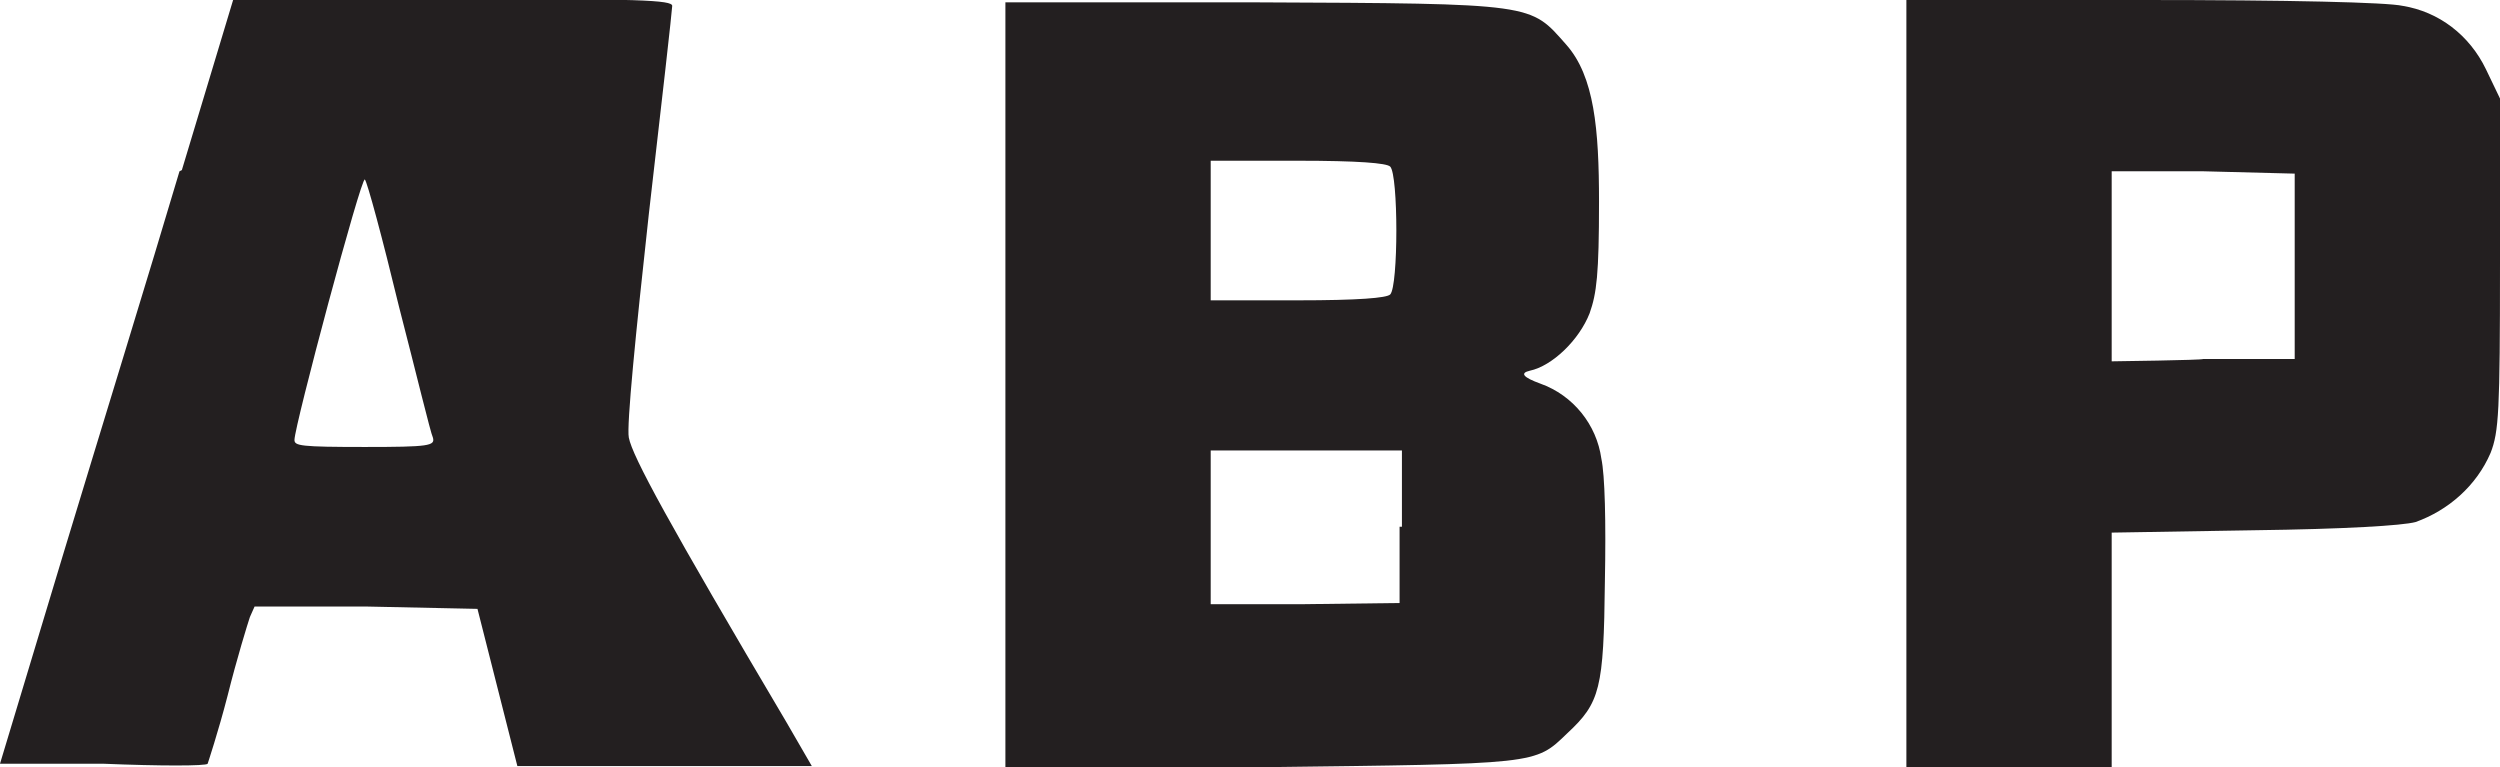
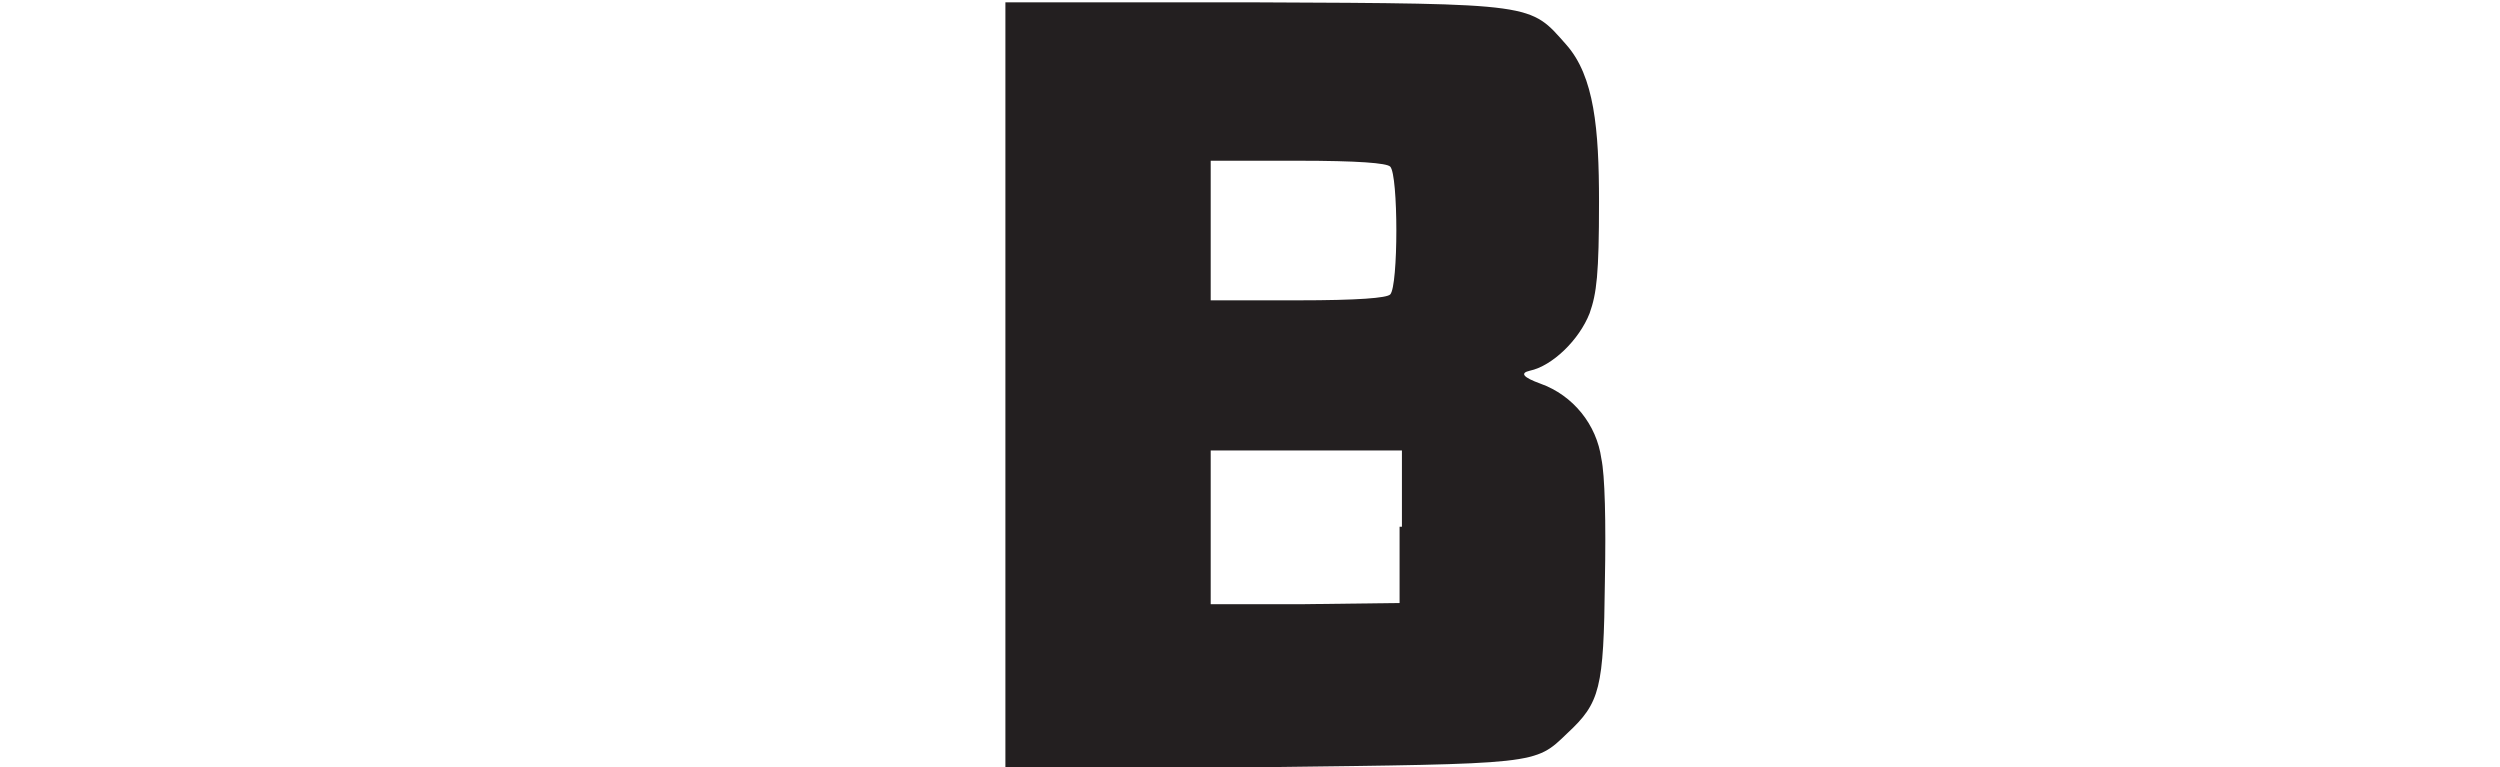
<svg xmlns="http://www.w3.org/2000/svg" id="logo-abp-daily" version="1.1" viewBox="0 0 213.1 65.4">
  <defs>
    <style>
      .cls-1 {
        fill: #231f20;
        stroke-width: 0px;
      }
    </style>
  </defs>
-   <path id="Path_1434" data-name="Path 1434" class="cls-1" d="M15.3,14.6c-2.4,8.1-6.9,22.7-9.9,32.6L0,65.1h8.8c4.8.2,8.8.2,8.9,0,0,0,.9-2.7,1.7-5.8.8-3.2,1.7-6.1,1.9-6.7l.4-.9h9.5c0,0,9.5.2,9.5.2l1.7,6.7,1.7,6.7h25.1l-2.2-3.8c-10-16.9-13.1-22.6-13.4-24.2-.2-1,.6-9,1.7-19,1.1-9.5,2-17.5,2-17.8,0-.5-2.8-.6-18.7-.6h-18.7l-4.4,14.6ZM34,26.1c1.5,5.8,2.7,10.8,2.9,11.2.2.7-.3.8-5.8.8s-6-.1-6-.6c0-1.2,5.7-22.5,6-22.2.2.2,1.5,5,2.9,10.8" />
  <path id="Path_1435" data-name="Path 1435" class="cls-1" d="M85.7,32.7v32.7h21.7c23.8-.3,23.4-.2,26.2-2.9,2.8-2.6,3.1-3.8,3.2-12.9.1-5.2,0-9.1-.3-10.5-.4-2.9-2.4-5.4-5.2-6.4q-2.2-.8-.9-1.1c1.9-.4,4.2-2.6,5.1-4.9.6-1.7.8-3.3.8-9.5s-.4-10.7-2.8-13.4c-3.1-3.5-2.5-3.5-26.5-3.6h-21.3c0-.1,0,32.6,0,32.6ZM118.5,14.2c.7.7.7,10.2,0,10.9-.3.3-2.7.5-7.9.5h-7.4v-11.9h7.4c5.2,0,7.6.2,7.9.5M119.3,44.9v6.5c-.1,0-8.1.1-8.1.1h-8c0,0,0-13.1,0-13.1h16.3v6.5Z" />
-   <path id="Path_1436" data-name="Path 1436" class="cls-1" d="M162.5,32.7v32.7h17.5v-20l12.1-.2c7.8-.1,12.7-.4,13.8-.7,2.8-1,5.2-3.1,6.4-5.9.7-1.8.8-3.5.8-16.1v-14.1l-1.2-2.5c-1.4-2.9-4-4.9-7.1-5.4-1.3-.3-9.6-.5-22.2-.5h-20.1v32.6ZM195.6,22.7v7.9h-7.8c0,.1-7.8.2-7.8.2V14.6h7.8c0,0,7.8.2,7.8.2v7.9Z" />
</svg>